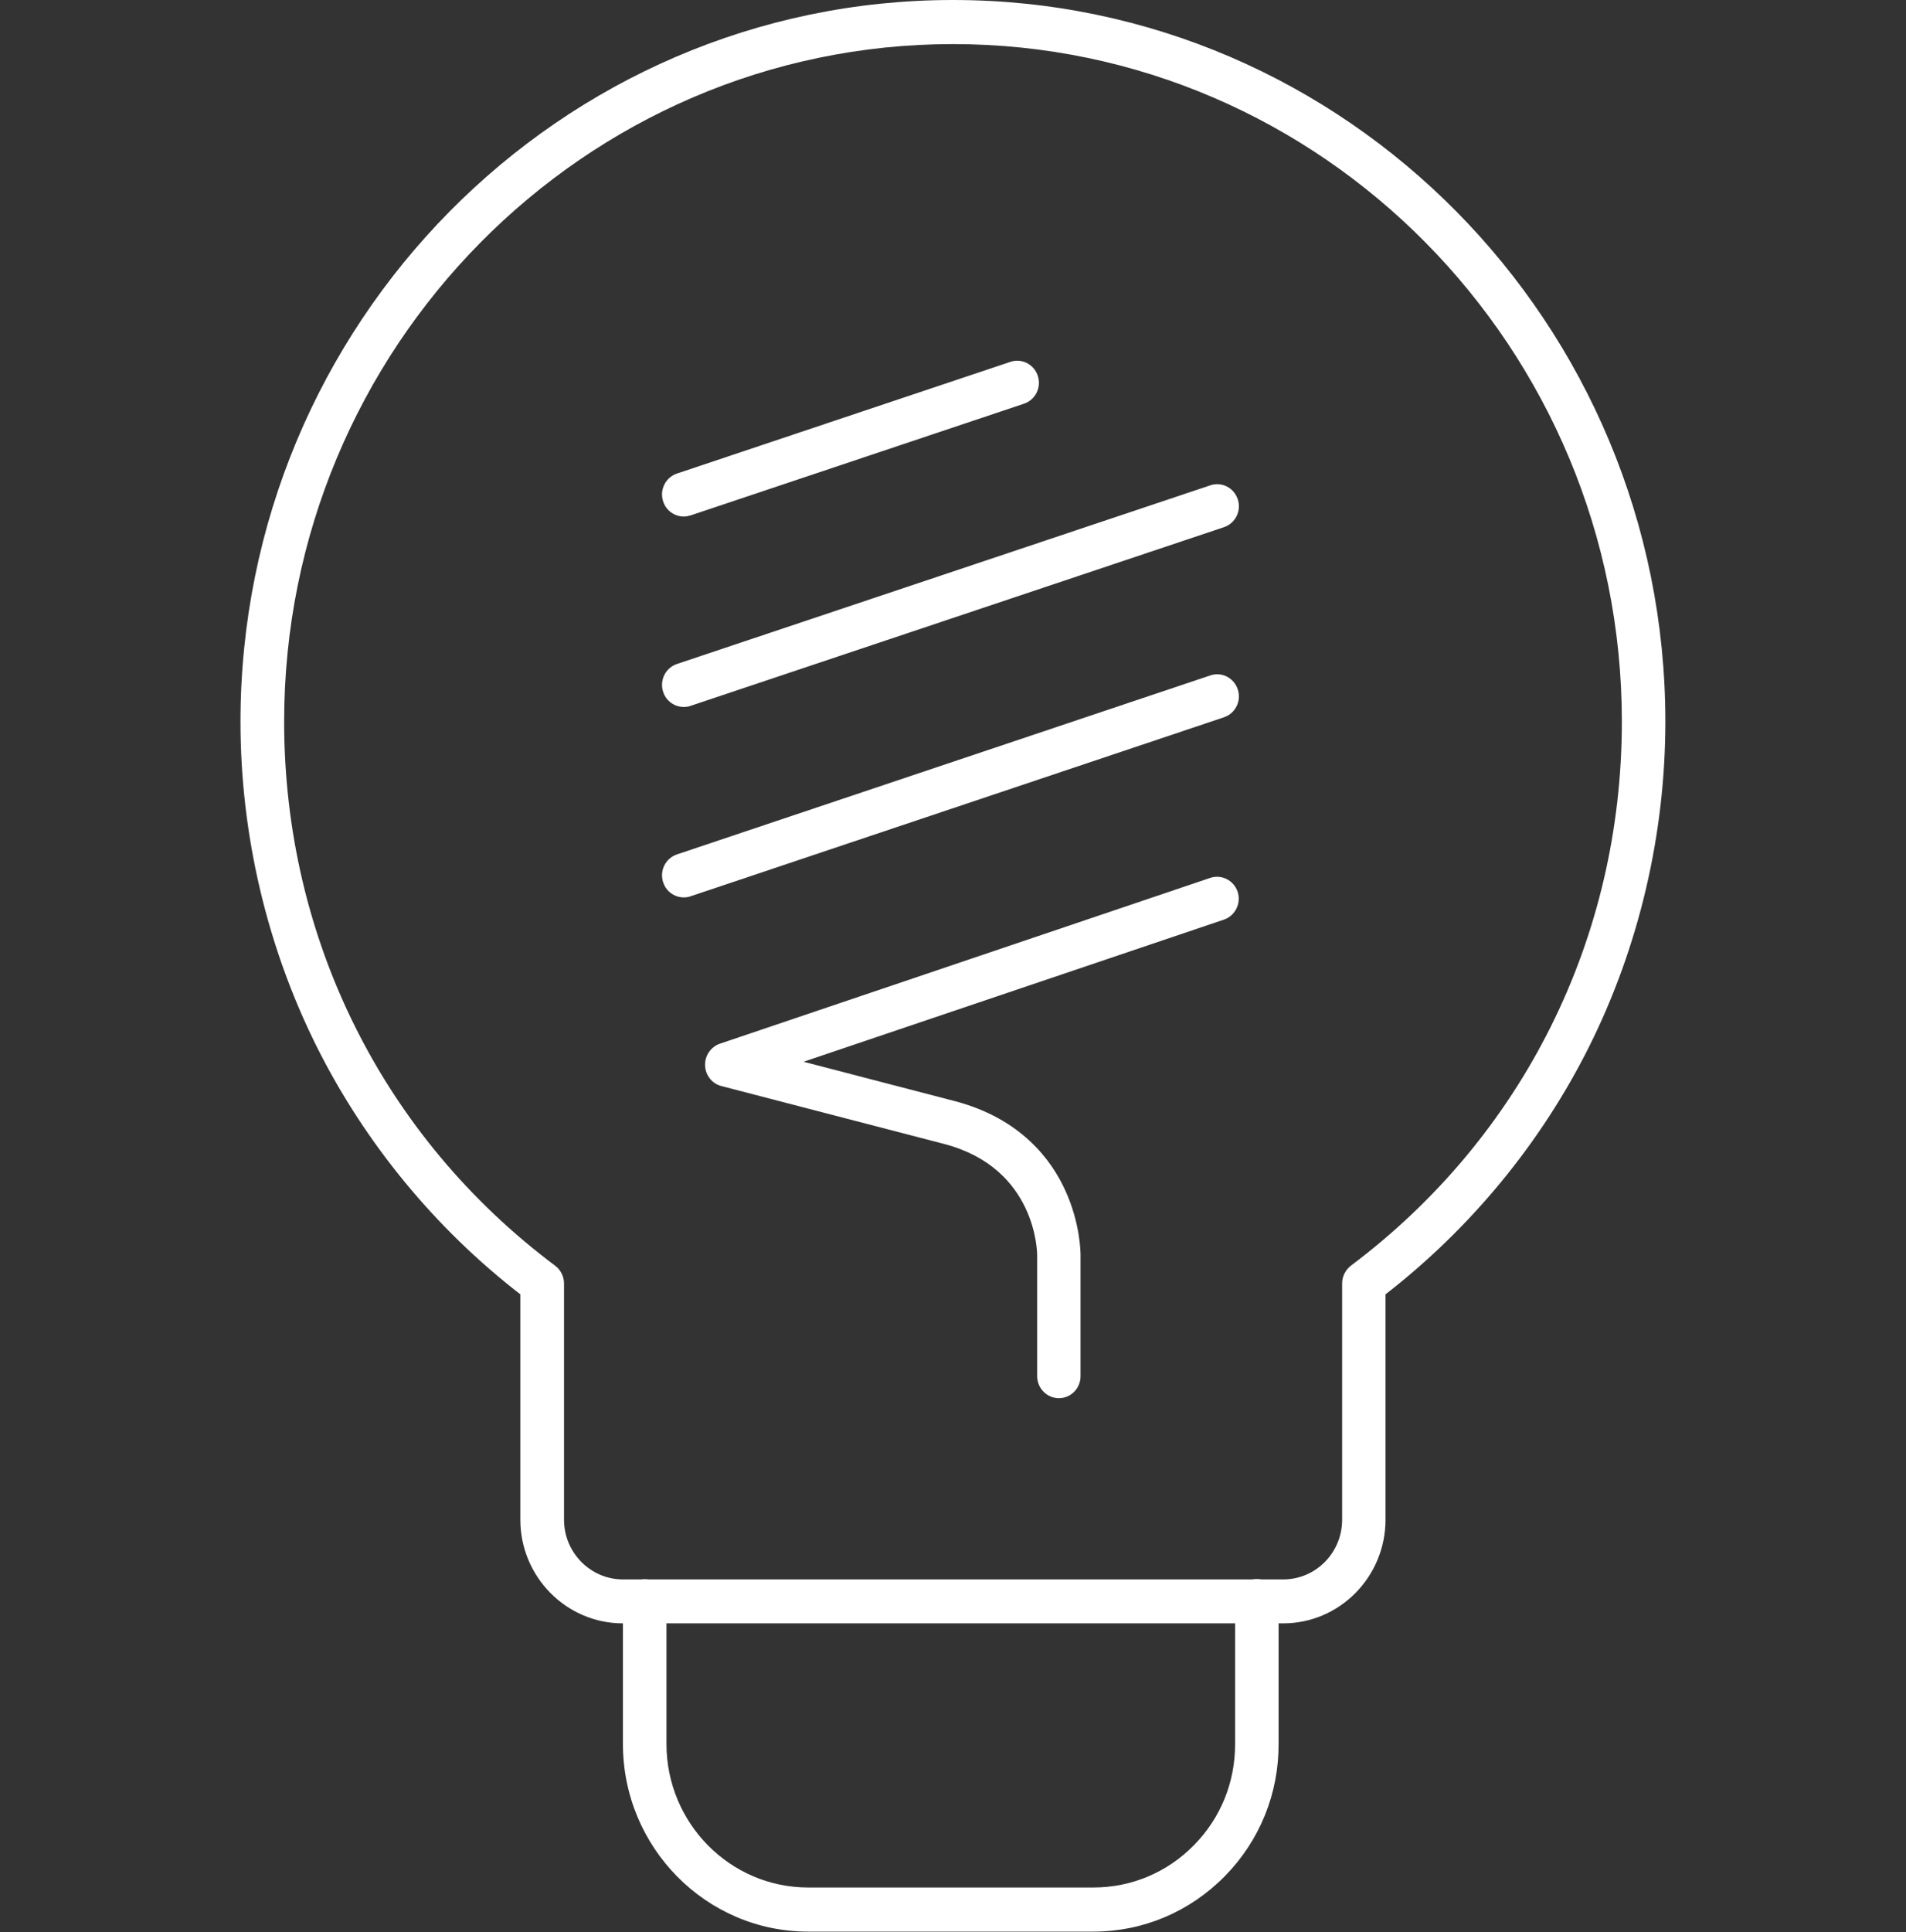
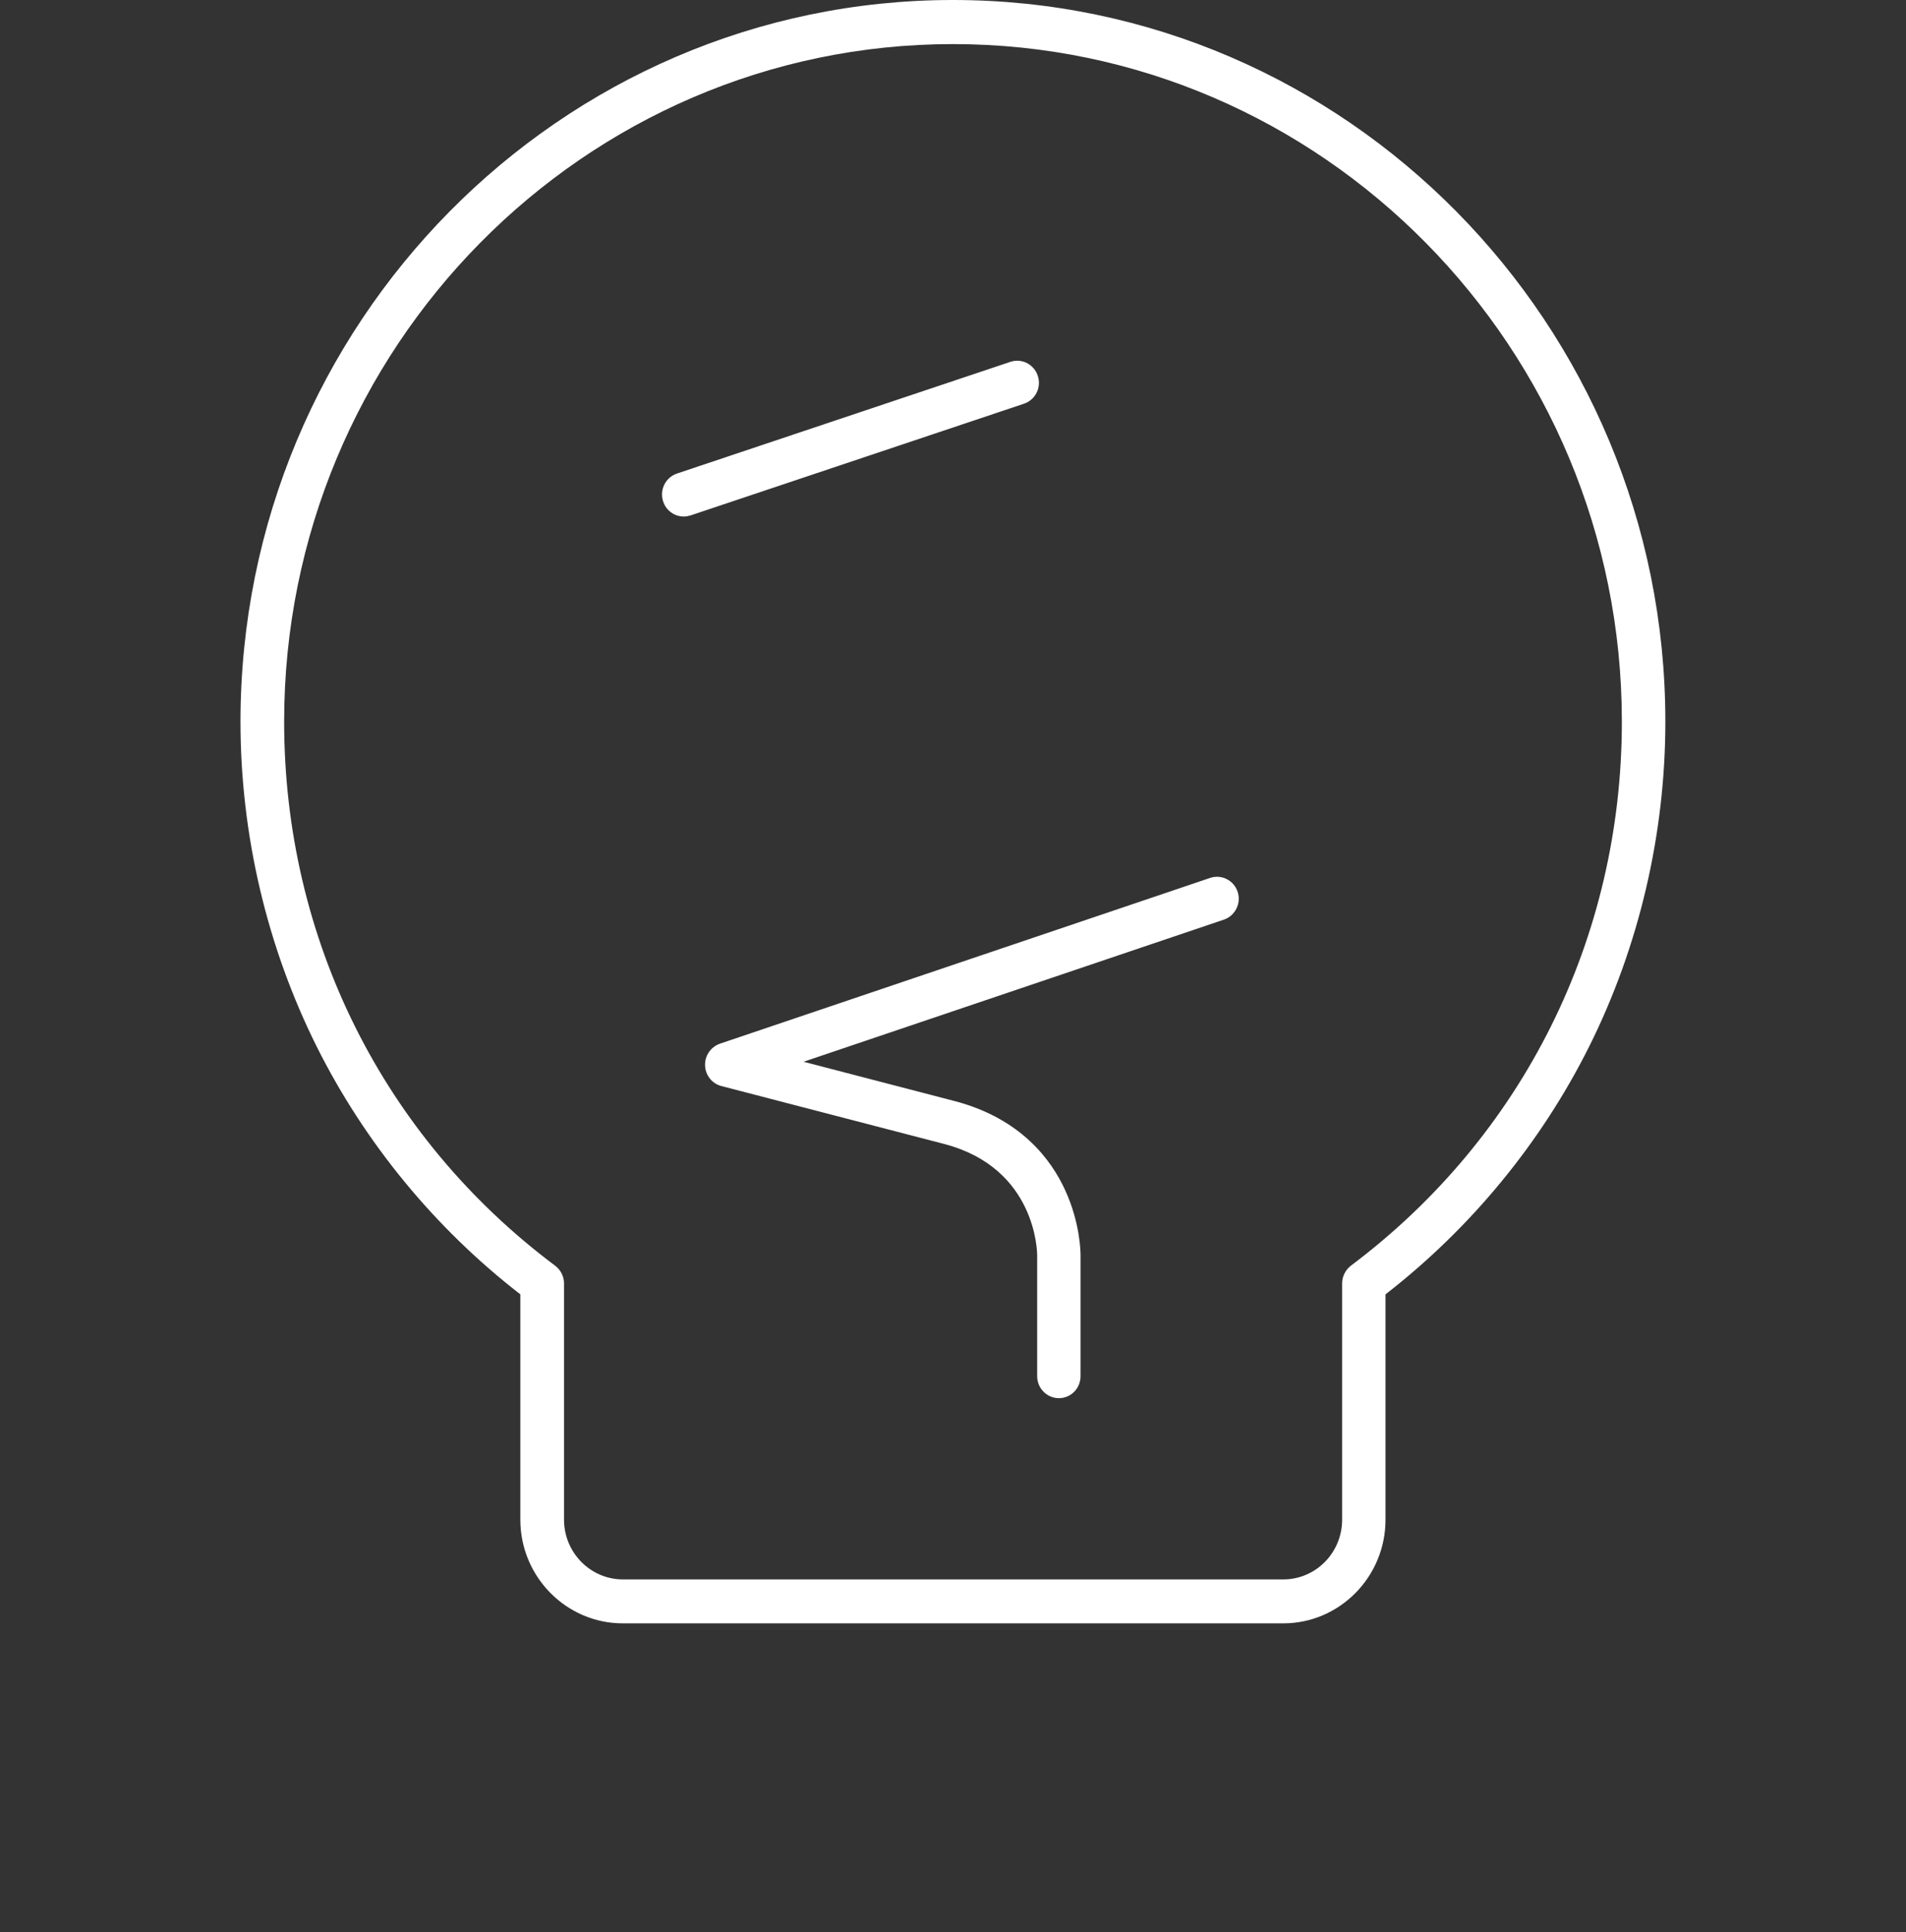
<svg xmlns="http://www.w3.org/2000/svg" width="75" height="76" xml:space="preserve" overflow="hidden">
  <rect width="100%" height="100%" fill="#333333" stroke="none" />
  <g transform="translate(-593 -399)">
    <path d="M50.494 63.031 24.506 63.031C22.288 63.031 20.475 61.225 20.475 59.006L20.475 50.256C17.119 47.694 14.356 44.375 12.463 40.638 10.5 36.756 9.463 32.394 9.463 28.019 9.469 12.569 22.044 0 37.5 0 52.956 0 65.531 12.569 65.531 28.019 65.531 32.394 64.494 36.756 62.531 40.638 60.638 44.375 57.875 47.688 54.519 50.256L54.519 59.006C54.519 61.225 52.712 63.031 50.494 63.031ZM37.5 1.712C22.988 1.712 11.181 13.512 11.181 28.019 11.181 36.438 15.069 44.138 21.844 49.144 22.062 49.306 22.194 49.562 22.194 49.831L22.194 59.006C22.194 60.281 23.231 61.325 24.512 61.325L50.494 61.325C51.775 61.325 52.812 60.288 52.812 59.006L52.812 49.831C52.812 49.562 52.944 49.306 53.156 49.144 59.931 44.125 63.819 36.425 63.819 28.019 63.819 13.512 52.013 1.712 37.5 1.712Z" fill="#FFFFFF" transform="matrix(1 0 0 1.013 593 399)" />
-     <path d="M43.019 75 31.8 75C27.781 75 24.512 71.731 24.512 67.713L24.512 62.175C24.512 61.7 24.894 61.319 25.369 61.319 25.844 61.319 26.225 61.7 26.225 62.175L26.225 67.713C26.225 70.787 28.725 73.287 31.8 73.287L43.025 73.287C44.519 73.287 45.925 72.706 46.981 71.644 48.031 70.594 48.606 69.194 48.6 67.713L48.6 62.169C48.6 61.694 48.981 61.312 49.456 61.312 49.931 61.312 50.312 61.694 50.312 62.169L50.312 67.706C50.319 69.644 49.569 71.469 48.194 72.85 46.806 74.237 44.975 75 43.019 75Z" fill="#FFFFFF" transform="matrix(1 0 0 1.013 593 399)" />
    <path d="M41.669 54.288C41.194 54.288 40.812 53.906 40.812 53.431L40.812 48.756C40.812 48.75 40.812 48.75 40.812 48.744 40.812 48.612 40.775 45.369 37.181 44.425L28.387 42.169C28.019 42.075 27.756 41.75 27.744 41.369 27.731 40.987 27.969 40.65 28.325 40.525L47.619 34.087C48.069 33.938 48.55 34.181 48.7 34.625 48.85 35.069 48.606 35.556 48.163 35.706L31.619 41.225 37.606 42.763C40.163 43.438 41.369 45.019 41.925 46.237 42.506 47.494 42.519 48.619 42.519 48.744L42.519 53.419C42.525 53.906 42.138 54.288 41.669 54.288Z" fill="#FFFFFF" transform="matrix(1 0 0 1.013 593 399)" />
-     <path d="M26.906 34.844C26.55 34.844 26.212 34.619 26.094 34.256 25.944 33.806 26.188 33.325 26.637 33.175L47.625 26.225C48.075 26.075 48.556 26.319 48.706 26.769 48.856 27.219 48.612 27.7 48.163 27.85L27.175 34.8C27.087 34.831 27 34.844 26.906 34.844Z" fill="#FFFFFF" transform="matrix(1 0 0 1.013 593 399)" />
-     <path d="M26.906 27.45C26.55 27.45 26.212 27.225 26.094 26.863 25.944 26.413 26.188 25.931 26.637 25.781L47.625 18.844C48.075 18.694 48.556 18.938 48.706 19.387 48.856 19.837 48.612 20.319 48.163 20.469L27.175 27.406C27.087 27.438 27 27.45 26.906 27.45Z" fill="#FFFFFF" transform="matrix(1 0 0 1.013 593 399)" />
    <path d="M26.906 20.056C26.55 20.056 26.212 19.831 26.094 19.469 25.944 19.019 26.188 18.538 26.637 18.387L39.756 14.05C40.206 13.9 40.688 14.144 40.837 14.594 40.987 15.044 40.744 15.525 40.294 15.675L27.175 20.012C27.087 20.038 27 20.056 26.906 20.056Z" fill="#FFFFFF" transform="matrix(1 0 0 1.013 593 399)" />
  </g>
</svg>